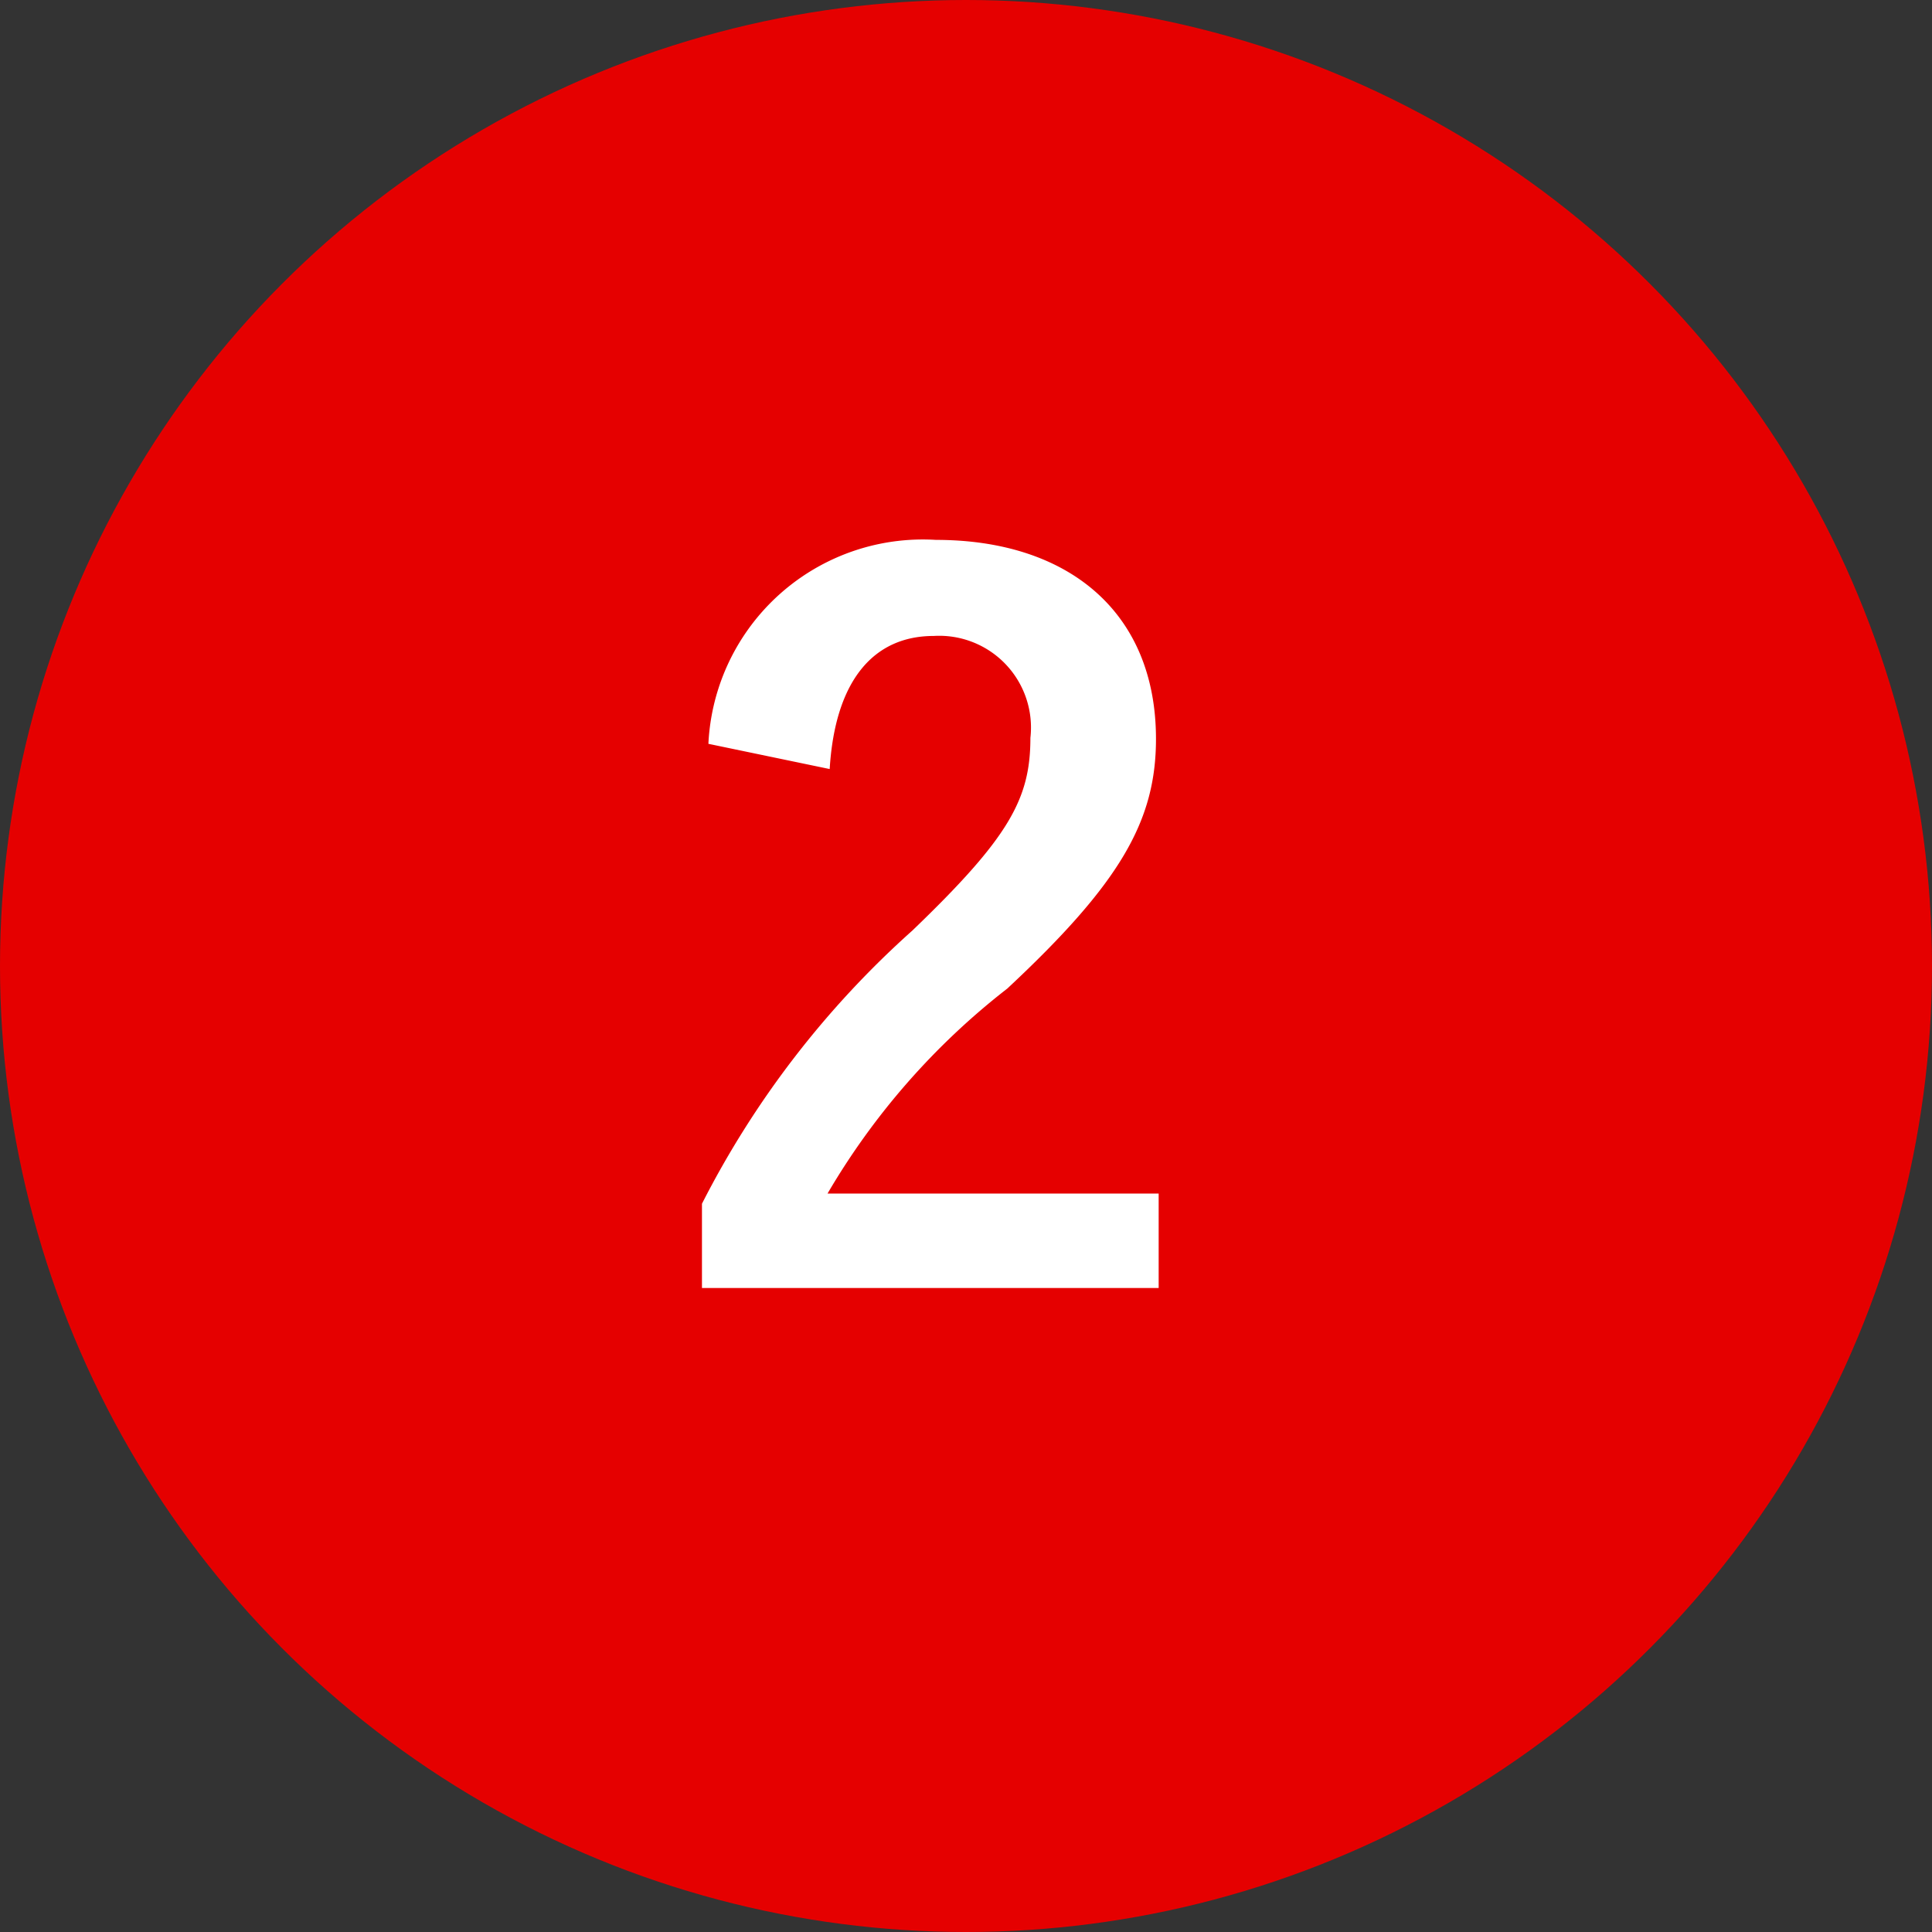
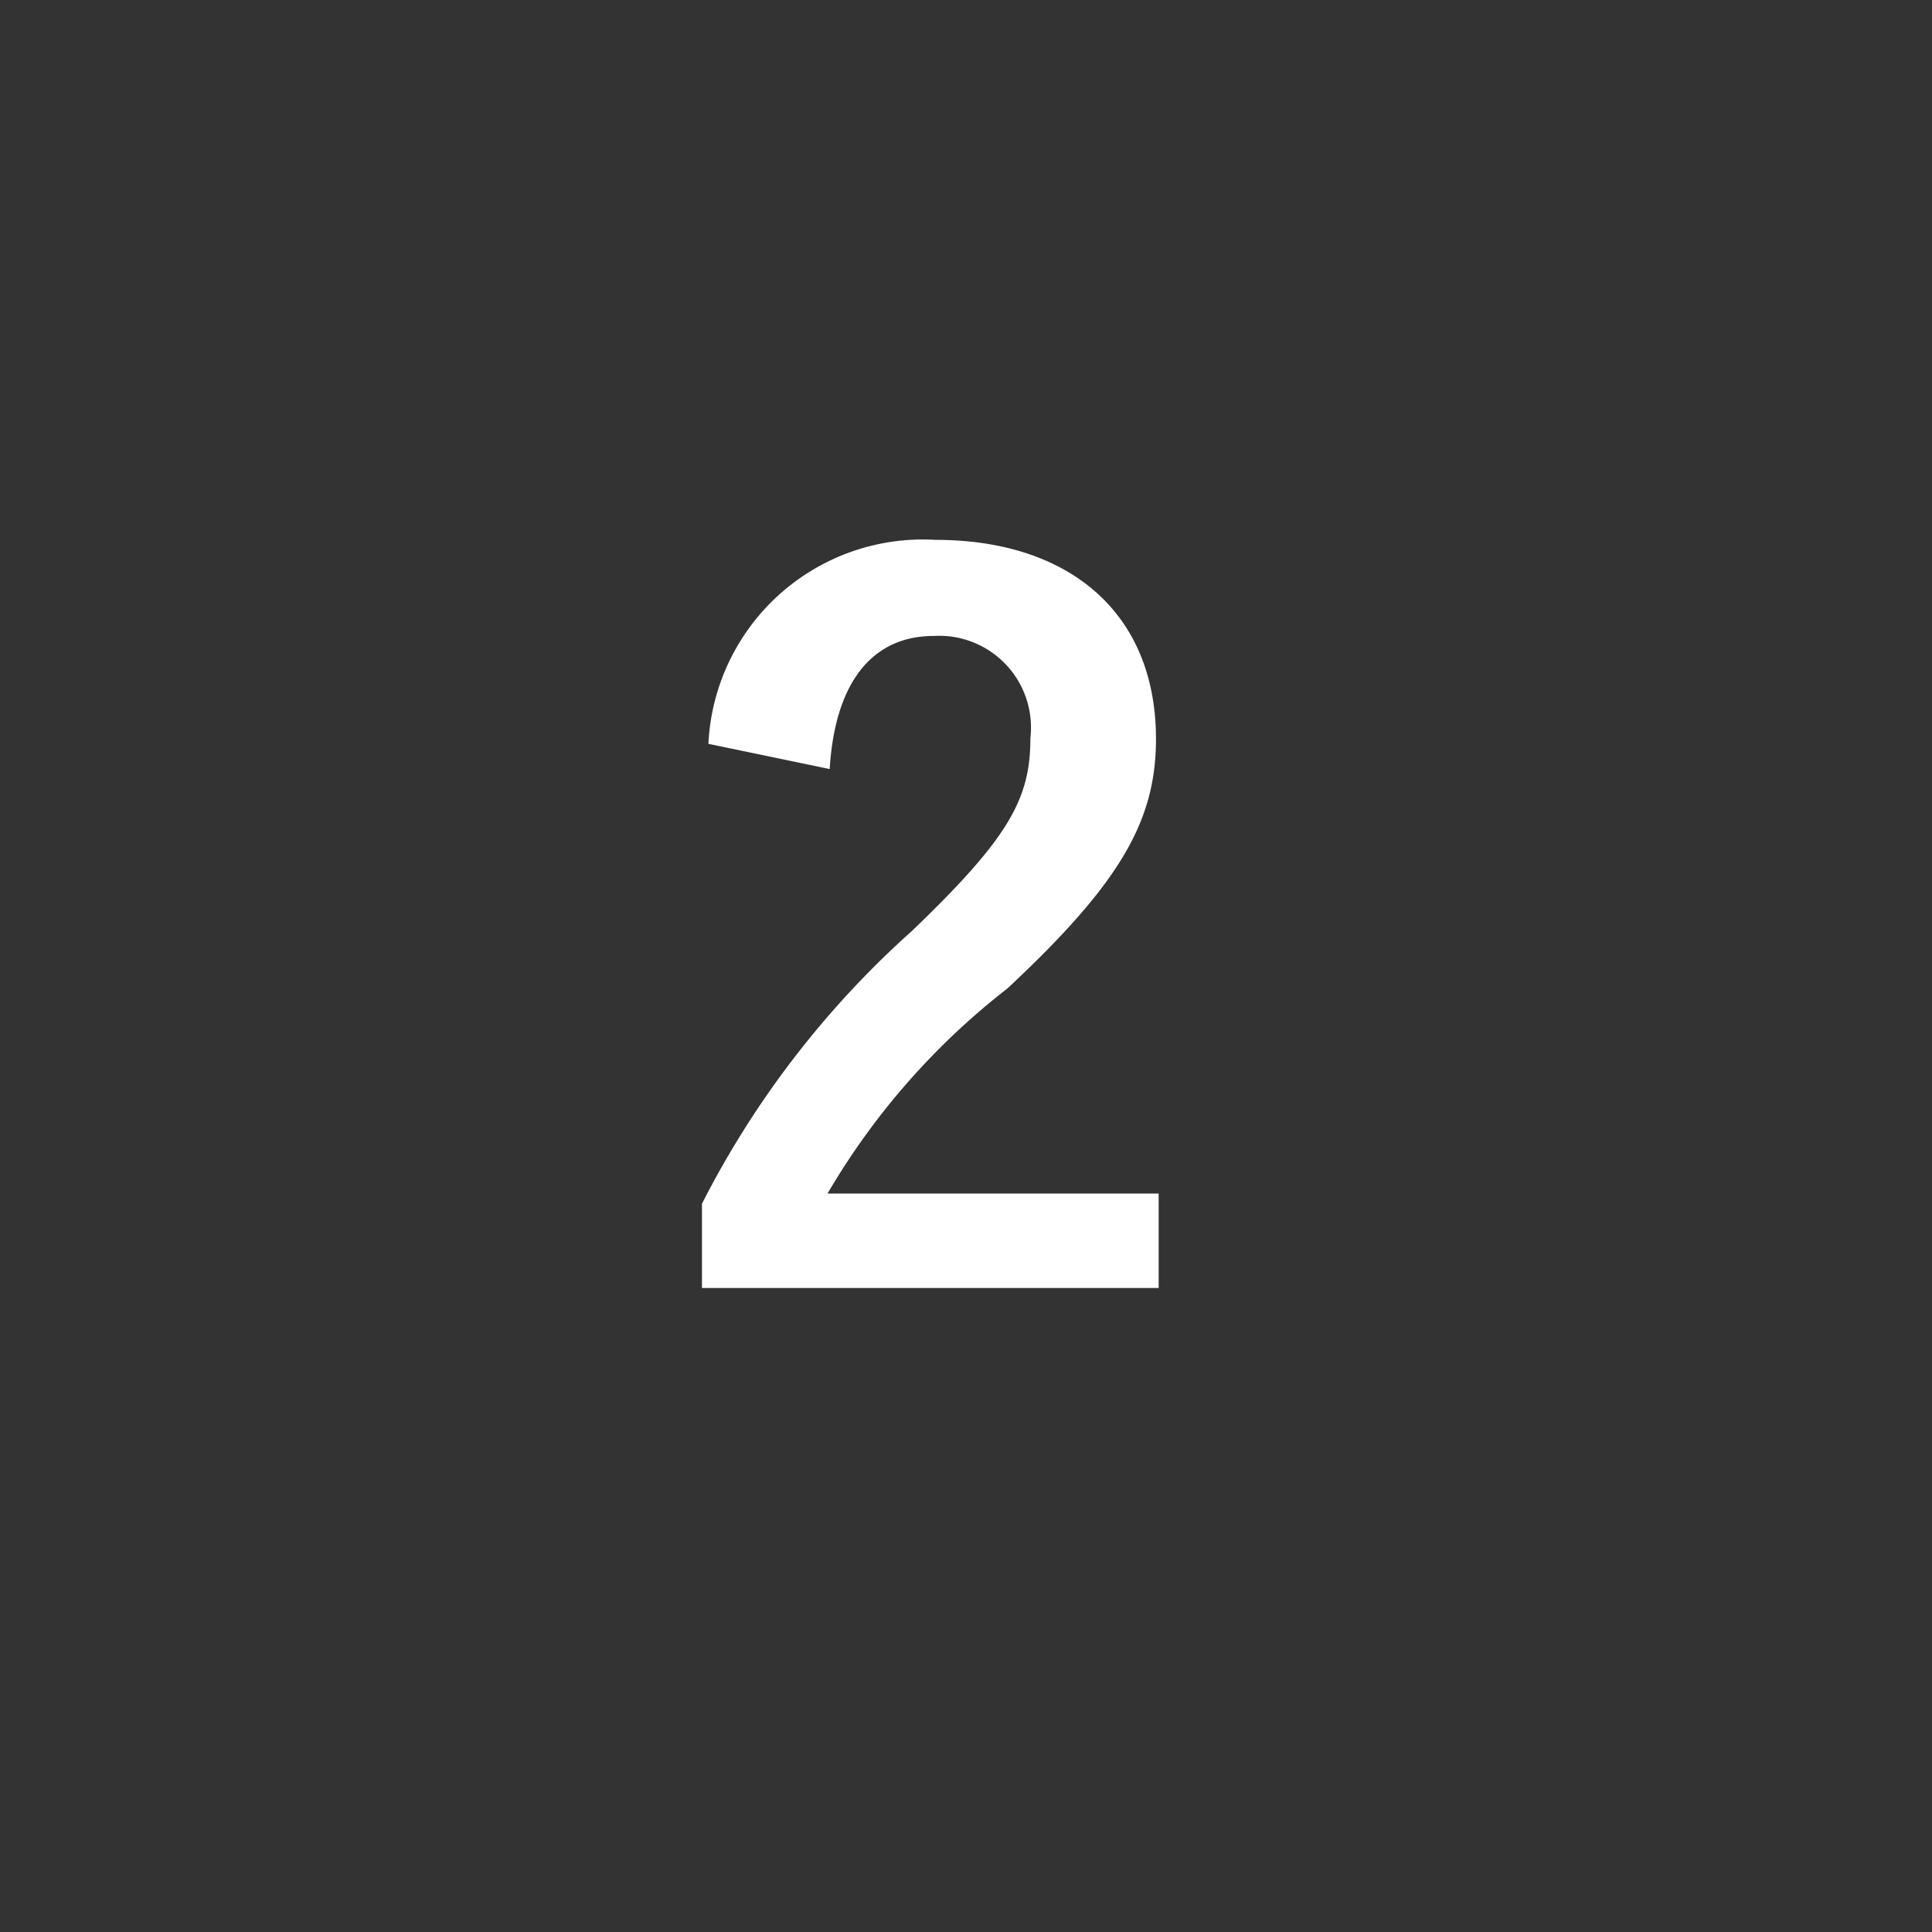
<svg xmlns="http://www.w3.org/2000/svg" viewBox="0 0 36 36">
  <rect x="0" y="0" width="36" height="36" fill="#333333" stroke="none" />
  <defs>
    <style>.cls-1{fill:#e50000;}.cls-2{fill:#fff;}</style>
  </defs>
  <g id="レイヤー_2" data-name="レイヤー 2">
    <g id="レイヤー_1-2" data-name="レイヤー 1">
-       <circle class="cls-1" cx="18" cy="18" r="18" />
      <path class="cls-2" d="M13.2,13.86a4,4,0,0,1,4.24-3.8c2.46,0,4.1,1.34,4.1,3.71,0,1.53-.67,2.69-2.77,4.65a13.4,13.4,0,0,0-3.35,3.82h6.17V24H13.08V22.43A17.41,17.41,0,0,1,17,17.34c1.8-1.73,2.2-2.45,2.2-3.59a1.71,1.71,0,0,0-1.8-1.9c-1.13,0-1.84.84-1.94,2.48Z" />
    </g>
  </g>
</svg>